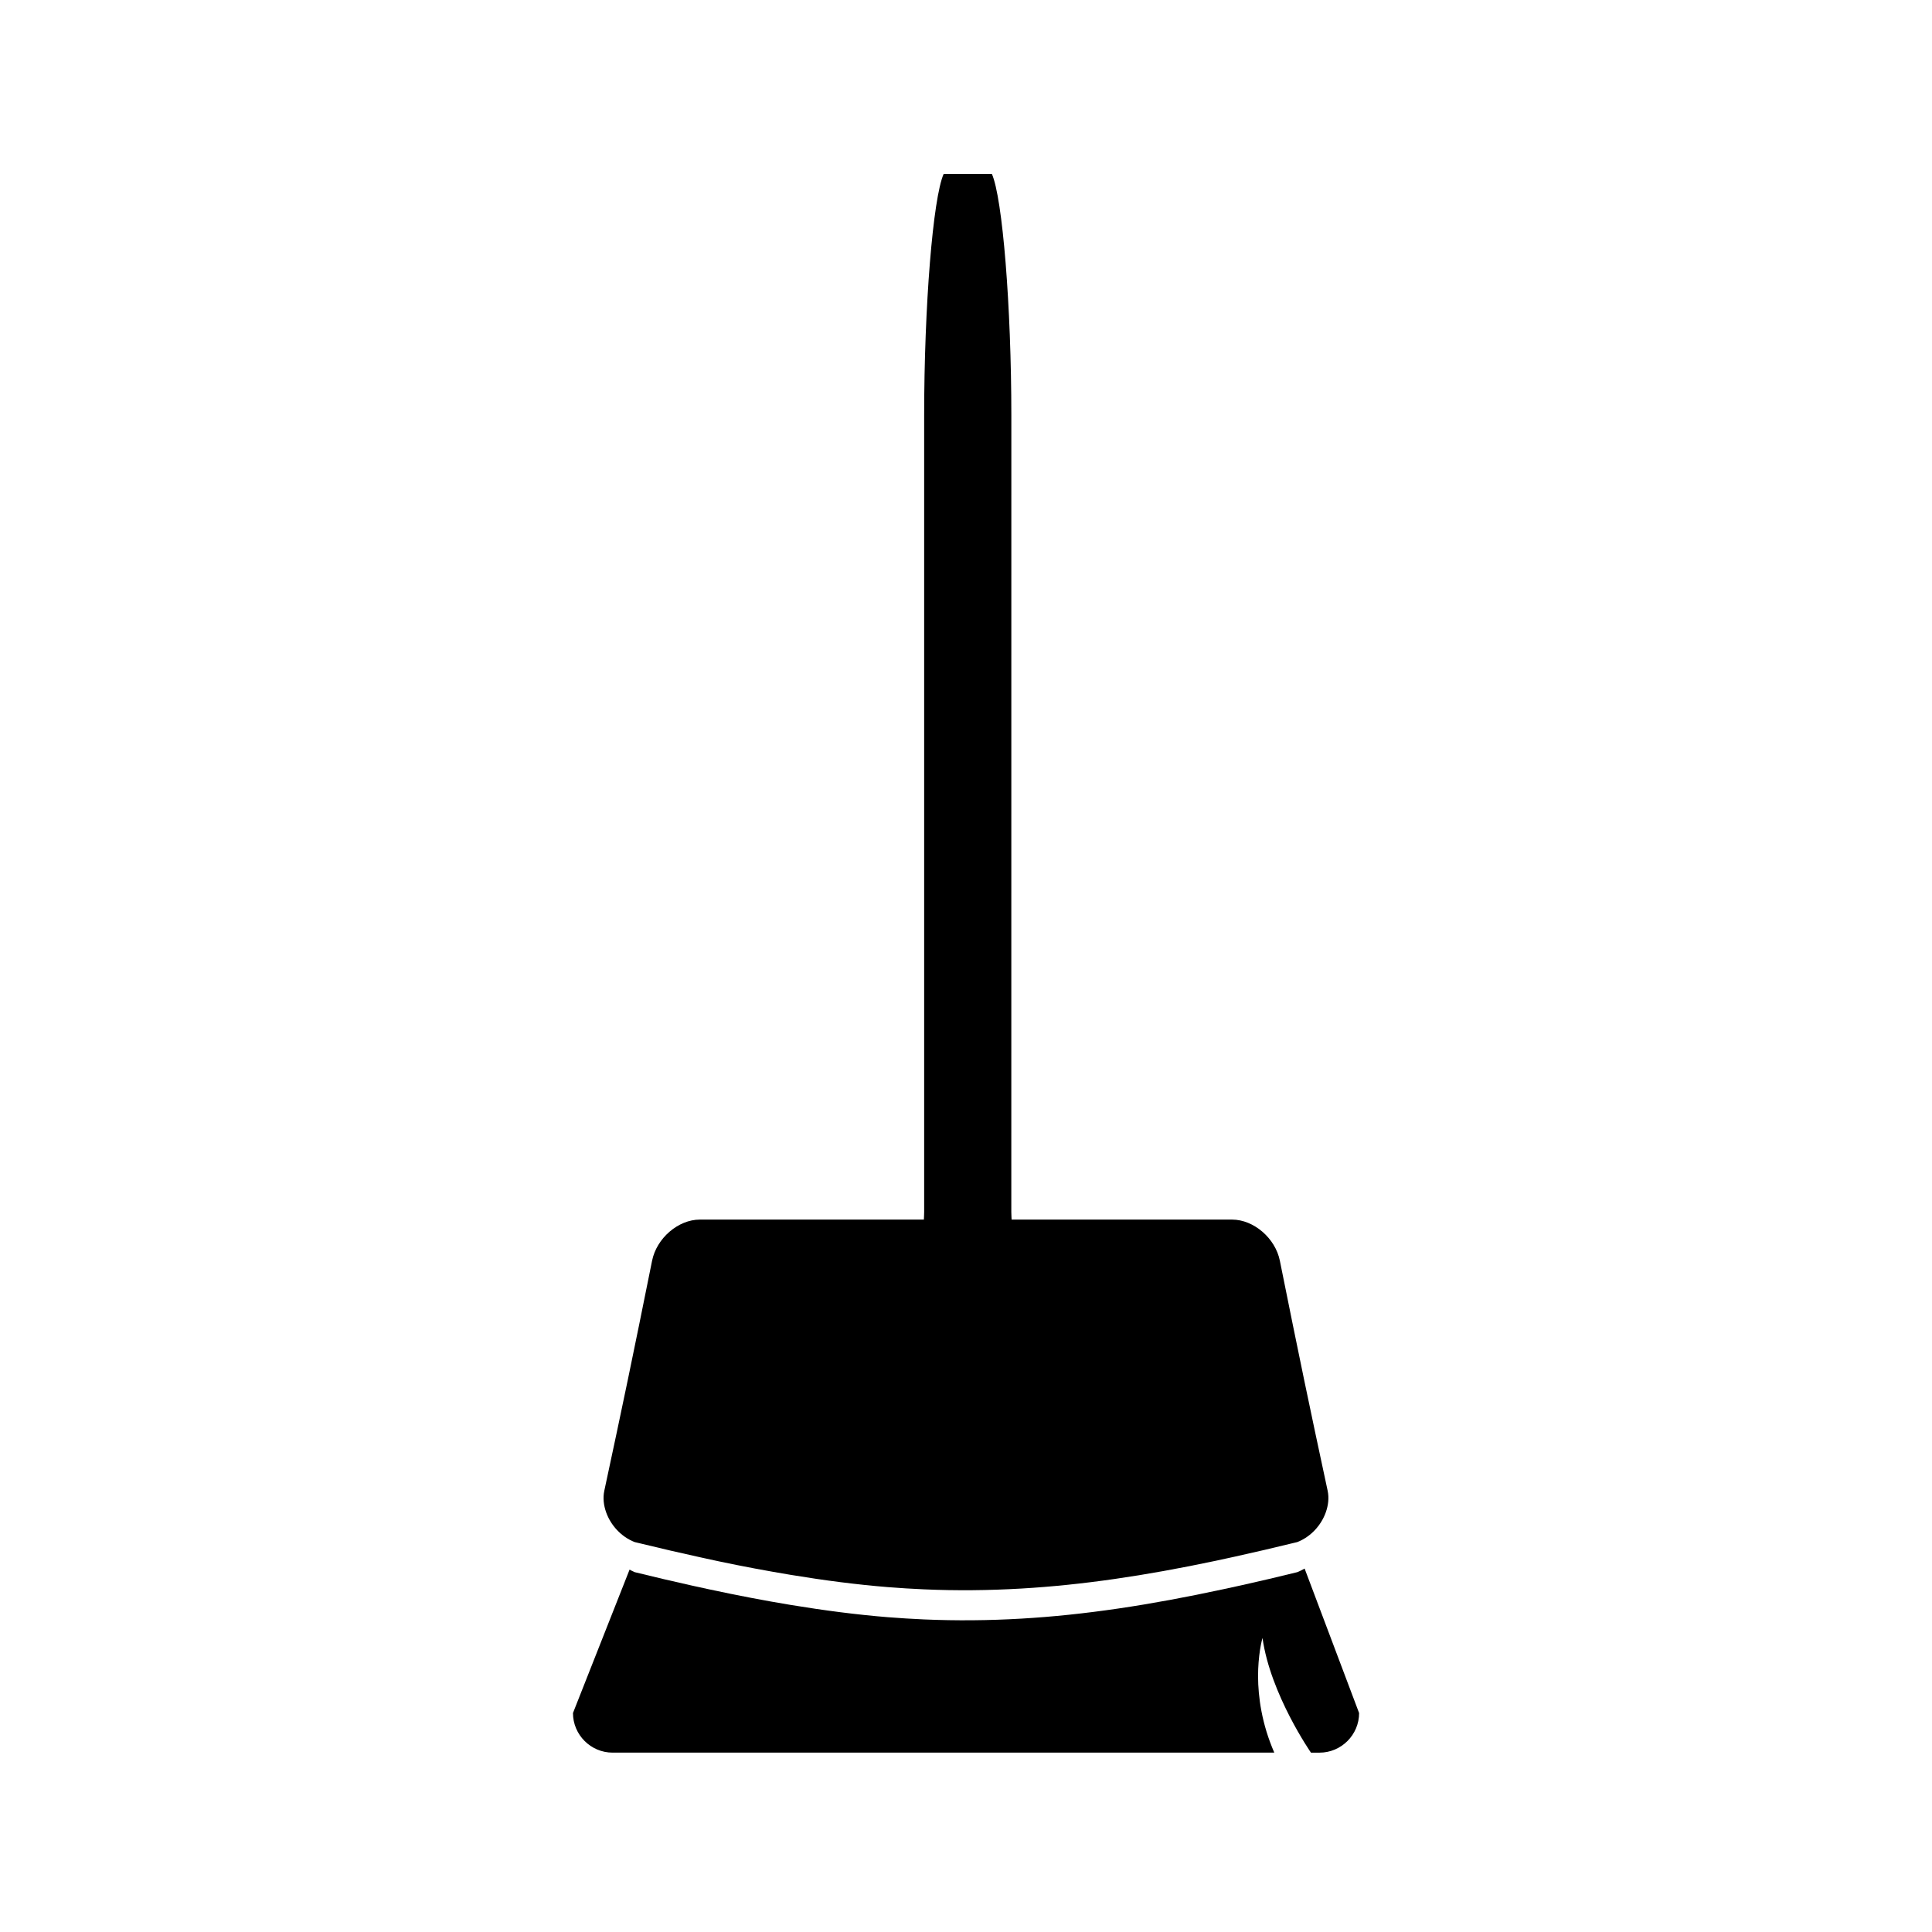
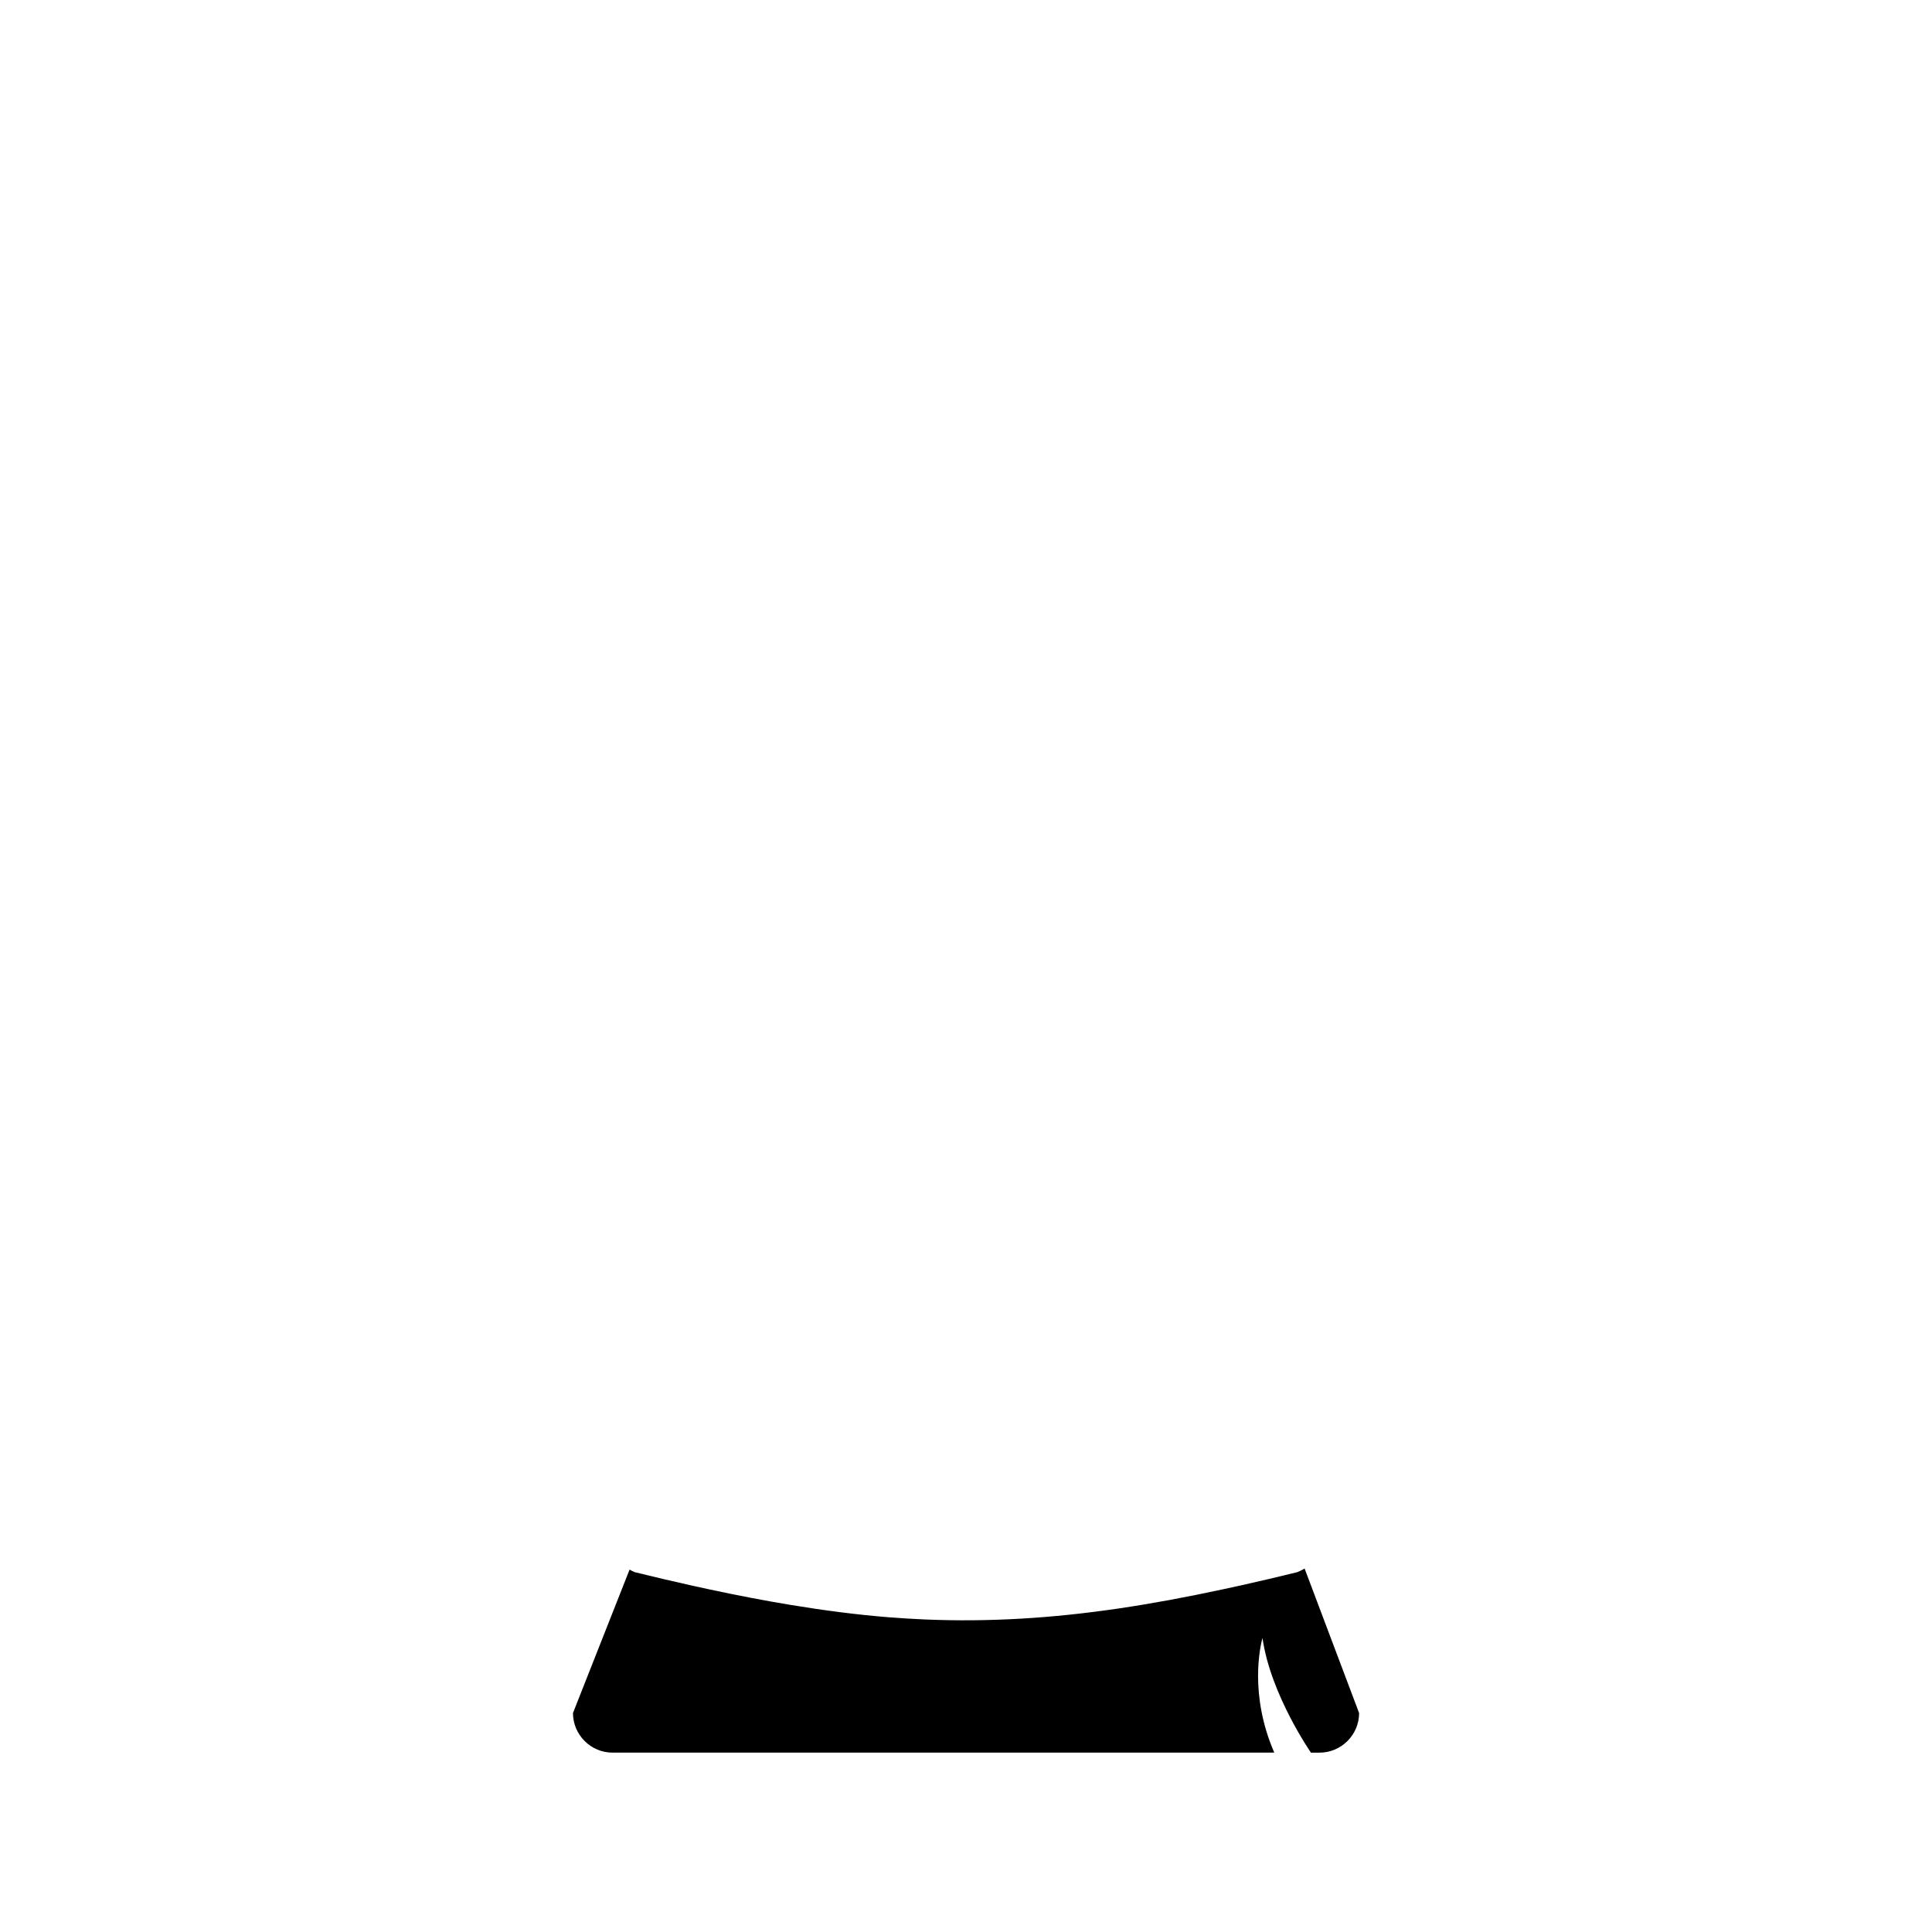
<svg xmlns="http://www.w3.org/2000/svg" fill="#000000" width="800px" height="800px" version="1.1" viewBox="144 144 512 512">
  <g>
-     <path d="m406.85 190.08h-6.387-6.375c-2.852 6.356-5.176 35.168-5.176 64.031v211.03c0 0.699-0.051 1.375-0.074 2.062h-59.371c-5.762 0-11.473 4.965-12.66 10.91-5.199 25.871-7.766 38.16-12.66 60.957-0.398 1.859-0.18 3.832 0.488 5.711 1.211 3.406 3.961 6.481 7.559 7.883 0.477 0.117 0.918 0.215 1.395 0.332 5.469 1.34 10.699 2.539 15.809 3.664 0.395 0.09 0.781 0.168 1.18 0.258 1.289 0.285 2.598 0.57 3.867 0.84 6.613 1.395 12.941 2.57 19.082 3.59 8.934 1.477 17.492 2.586 25.809 3.258 3.195 0.258 6.367 0.445 9.52 0.586 8.621 0.379 17.156 0.293 25.809-0.211 16.047-0.934 32.648-3.371 51.414-7.336 1.301-0.273 2.629-0.566 3.953-0.855 0.395-0.09 0.781-0.168 1.18-0.258 5.144-1.141 10.402-2.352 15.918-3.707 0.227-0.059 0.438-0.105 0.66-0.156 3.606-1.406 6.356-4.481 7.562-7.894 0.668-1.875 0.887-3.84 0.492-5.699-4.902-22.797-7.461-35.105-12.668-60.977-1.191-5.945-6.906-10.895-12.668-10.895h-58.426c-0.02-0.688-0.074-1.363-0.074-2.062l0.008-211.03c0-28.863-2.324-57.676-5.164-64.031z" />
    <path d="m487.79 560.64c-5.023 1.238-9.836 2.363-14.543 3.418-0.398 0.094-0.777 0.168-1.18 0.258-1.25 0.285-2.477 0.547-3.711 0.809-19.707 4.258-37.008 6.863-53.688 7.828-8.652 0.504-17.188 0.586-25.809 0.211-3.16-0.141-6.324-0.332-9.52-0.586-8.316-0.672-16.879-1.785-25.809-3.258-6.863-1.133-13.992-2.5-21.453-4.098-1.203-0.262-2.398-0.52-3.617-0.789-0.398-0.09-0.777-0.168-1.18-0.258-4.879-1.09-9.859-2.25-15.078-3.539-0.477-0.184-0.914-0.438-1.359-0.676l-15 38.008c0 5.773 4.723 10.496 10.496 10.496h175.36c-0.824-1.906-1.512-3.773-2.066-5.582-2.258-7.398-2.445-13.855-2.094-18.332 0.102-1.25 0.227-2.34 0.367-3.258 0.32-2.043 0.668-3.223 0.668-3.223 2.094 14.945 12.844 30.402 12.844 30.402h2.262c5.773 0 10.496-4.723 10.496-10.496l-14.441-38.289c-0.629 0.363-1.27 0.695-1.941 0.953z" />
  </g>
</svg>